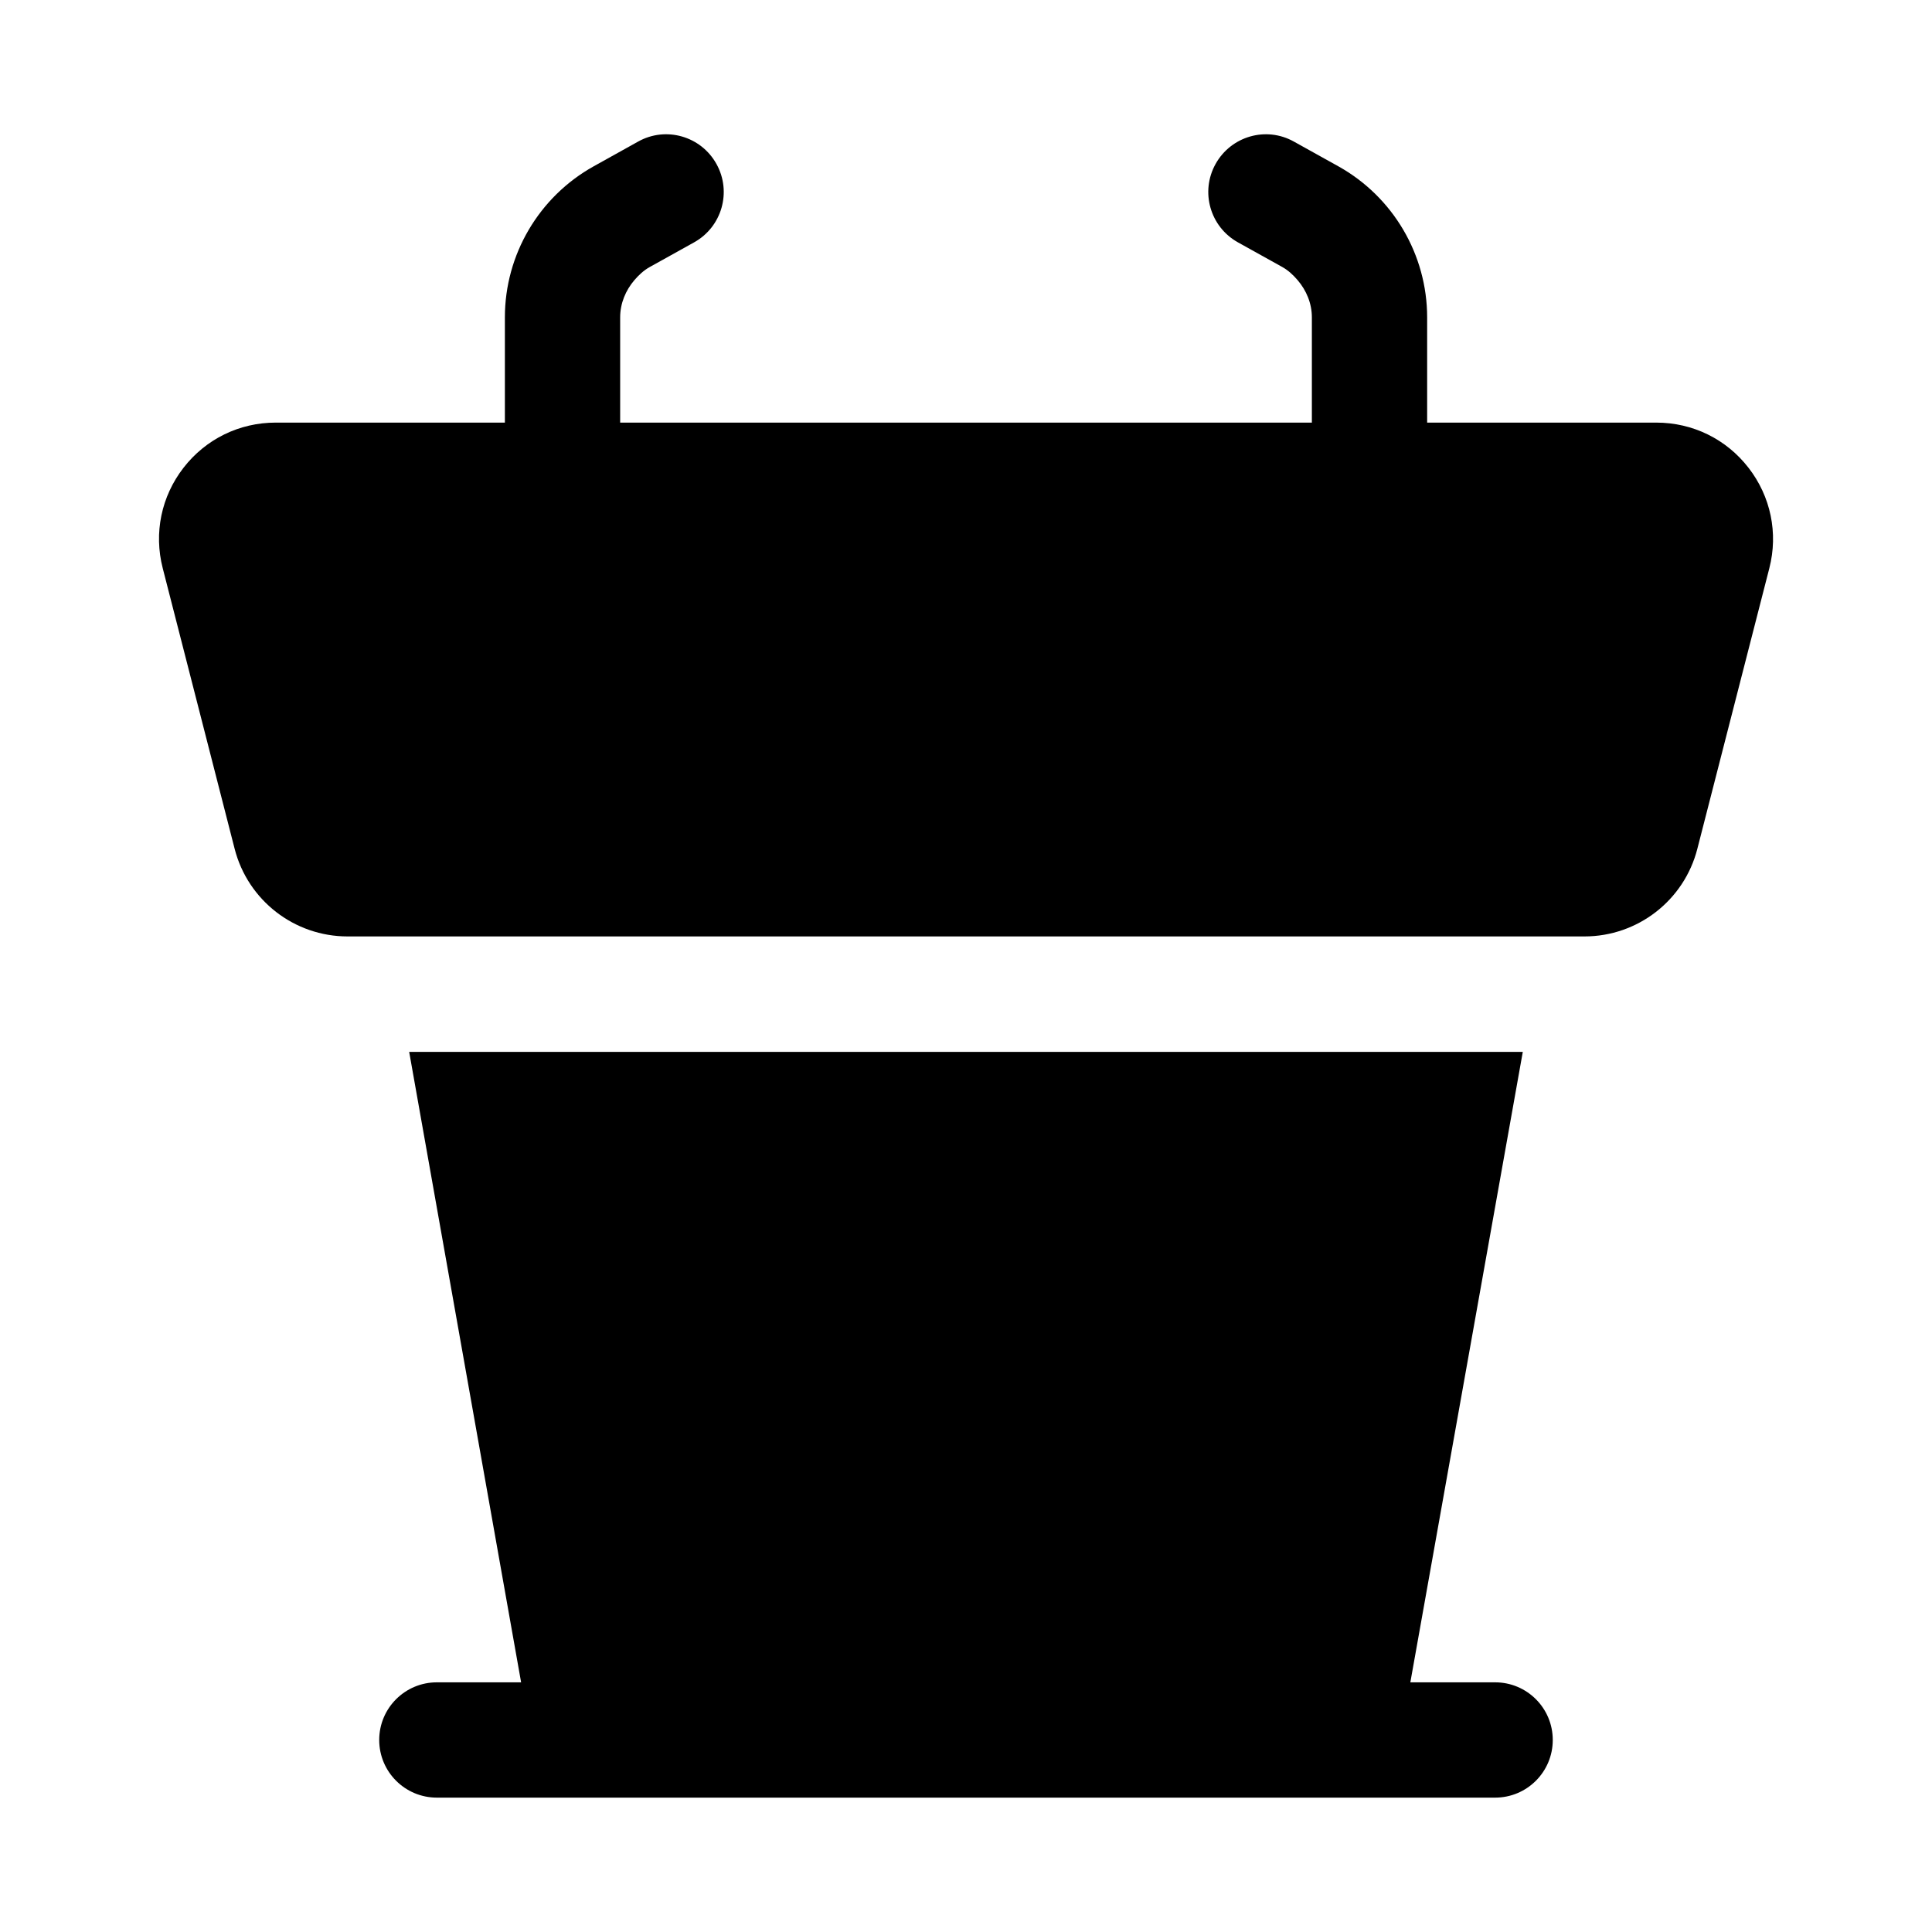
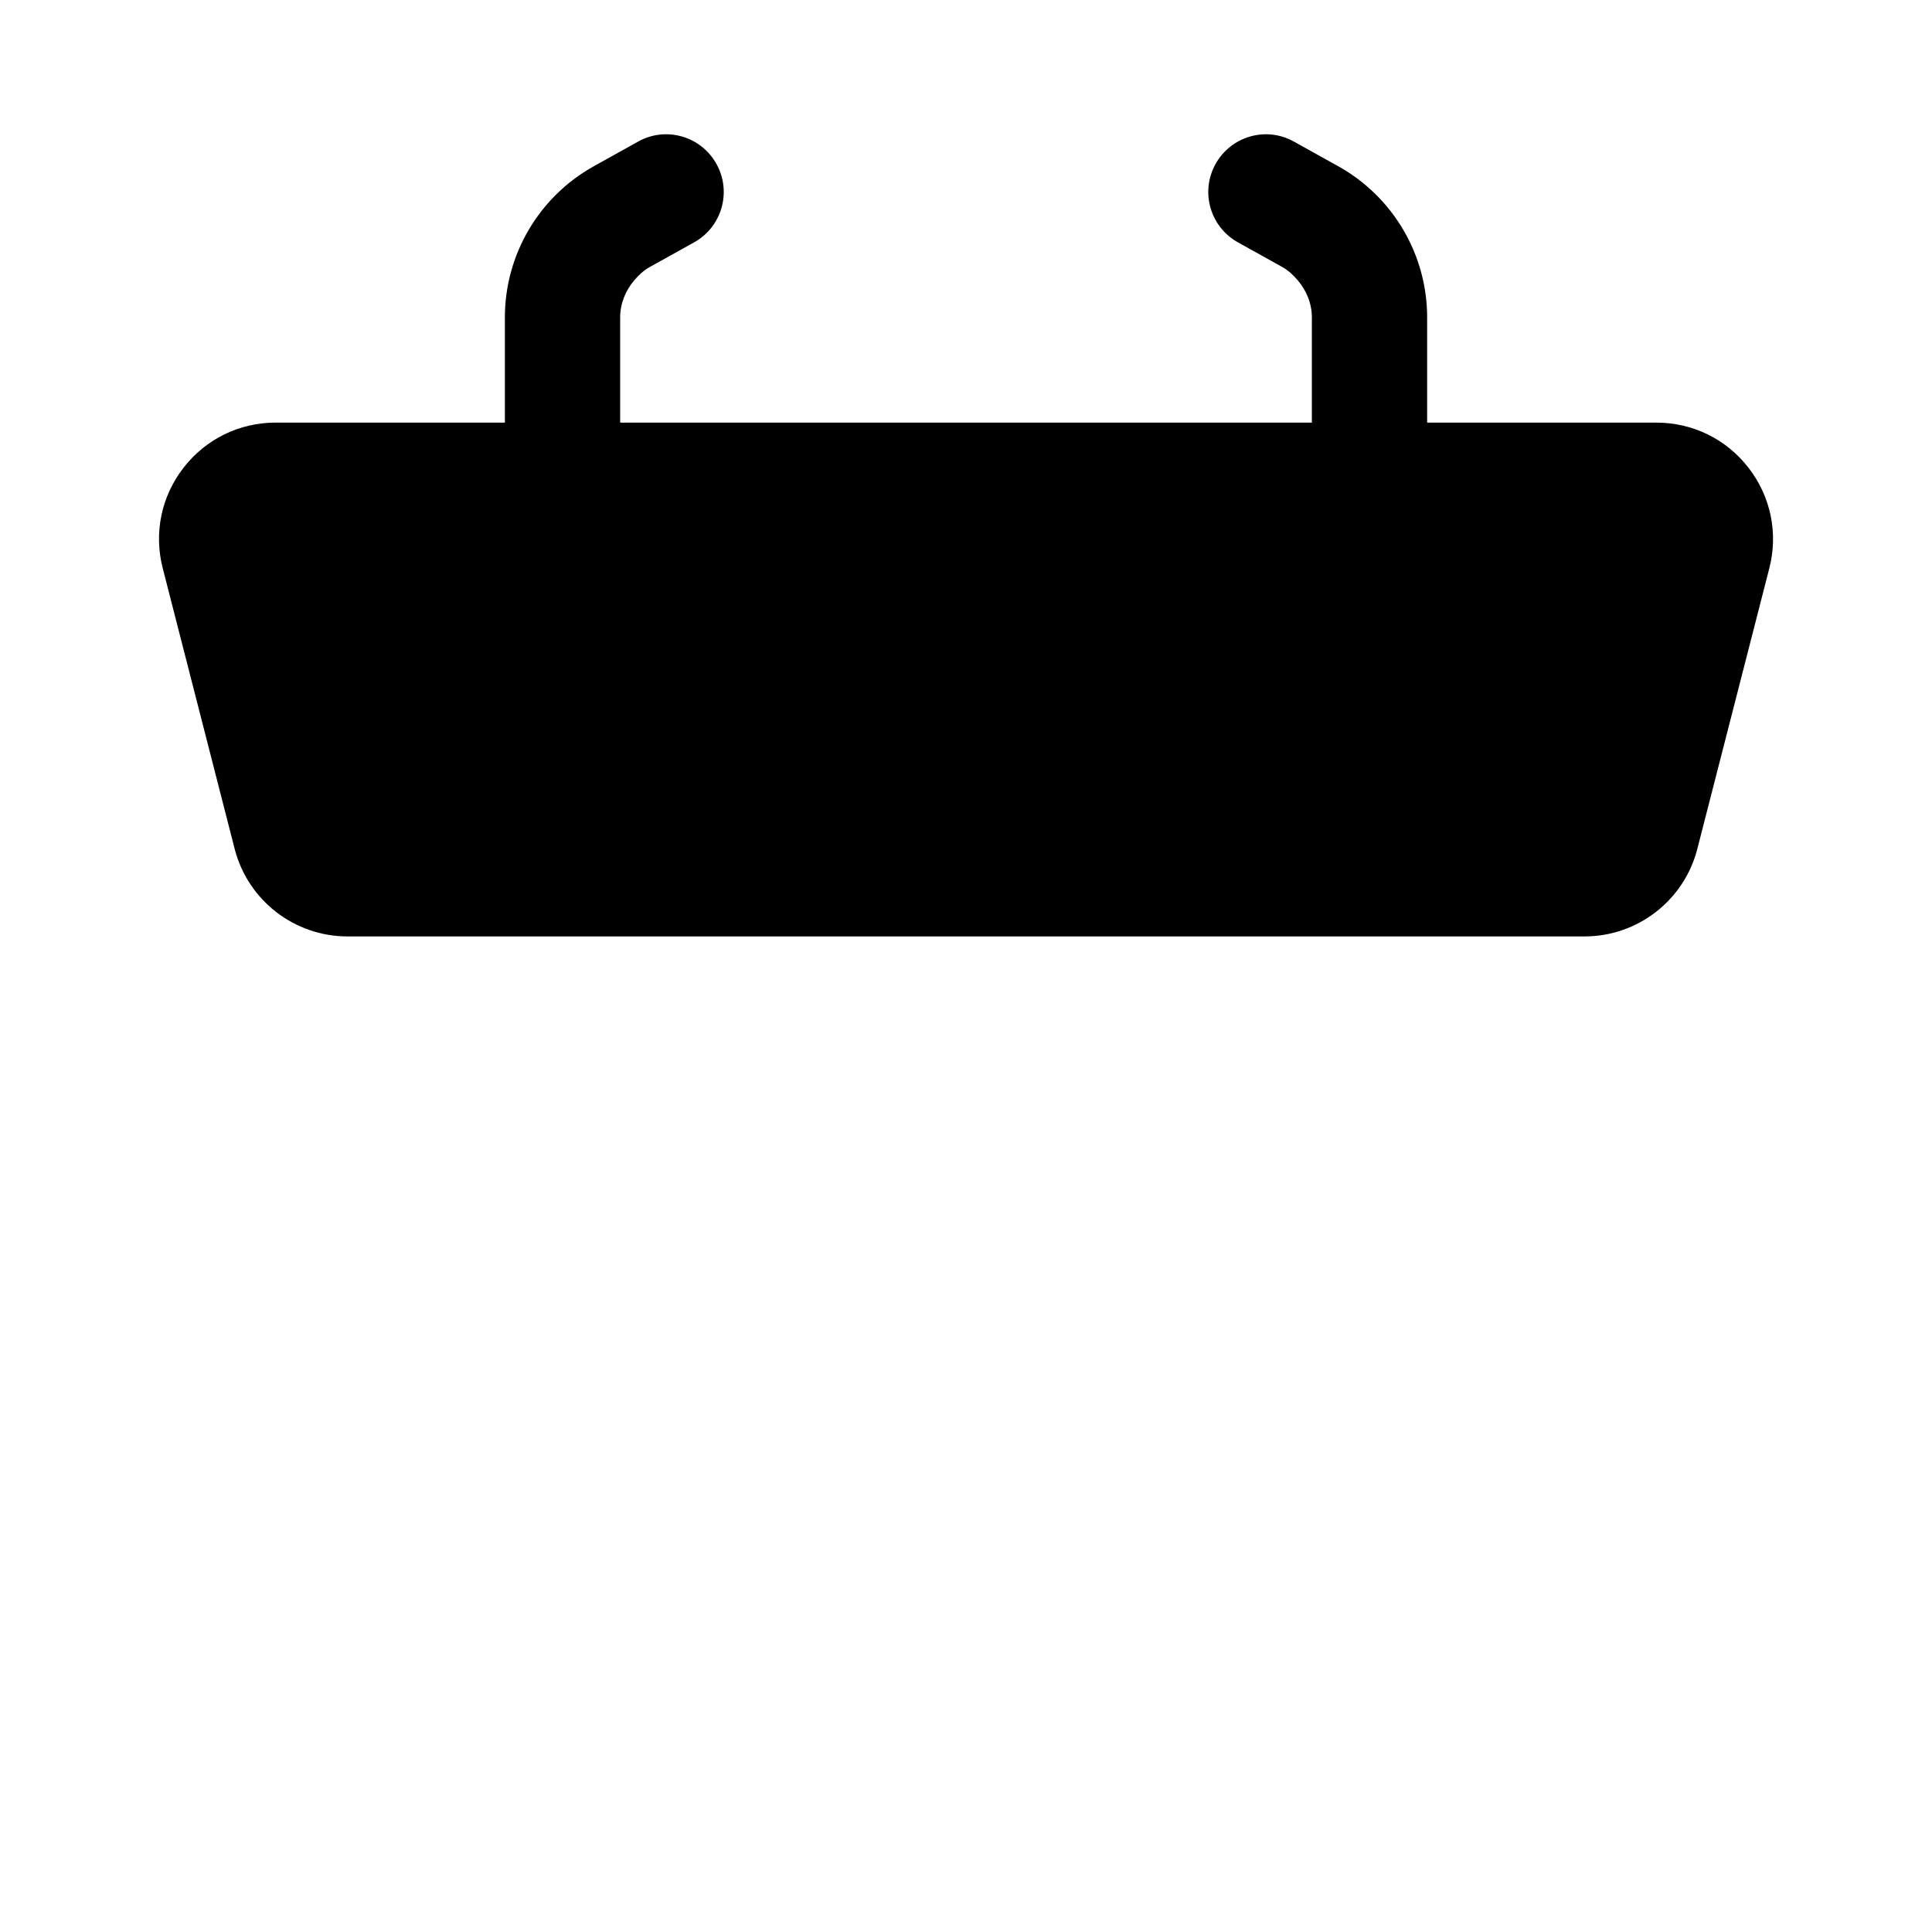
<svg xmlns="http://www.w3.org/2000/svg" fill="#000000" width="800px" height="800px" version="1.1" viewBox="144 144 512 512">
  <g>
    <path d="m607.37 267.96c-5.891-7.609-14.797-11.965-24.418-11.965h-60.742v-27.879c0-16.602-9.012-31.953-23.555-40.055l-11.754-6.535c-7.371-4.133-16.664-1.445-20.766 5.938-4.102 7.371-1.445 16.664 5.938 20.766l11.727 6.519c1.605 0.898 2.918 2.133 4.078 3.488 2.34 2.734 3.781 6.176 3.781 9.879v27.879h-183.31v-27.879c0-3.707 1.445-7.164 3.789-9.895 1.156-1.348 2.457-2.57 4.051-3.457l11.754-6.535c7.375-4.102 10.031-13.395 5.93-20.766-4.086-7.383-13.395-10.07-20.773-5.938l-11.77 6.551c-14.516 8.086-23.531 23.422-23.531 40.039v27.879h-60.746c-9.621 0-18.52 4.356-24.418 11.965-5.894 7.594-7.902 17.289-5.516 26.598l19.066 74.395c3.512 13.664 15.82 23.211 29.934 23.211h327.77c14.125 0 26.434-9.562 29.926-23.227l19.078-74.363c2.387-9.309 0.371-19.008-5.519-26.613z" />
-     <path d="m540.22 589.84h-22.465l29.801-167.08-295.12-0.004 29.664 167.08h-22.328c-8.438 0-15.277 6.832-15.277 15.277 0 8.441 6.84 15.277 15.277 15.277h280.45c8.441 0 15.277-6.832 15.277-15.277 0-8.445-6.832-15.277-15.277-15.277z" />
  </g>
</svg>